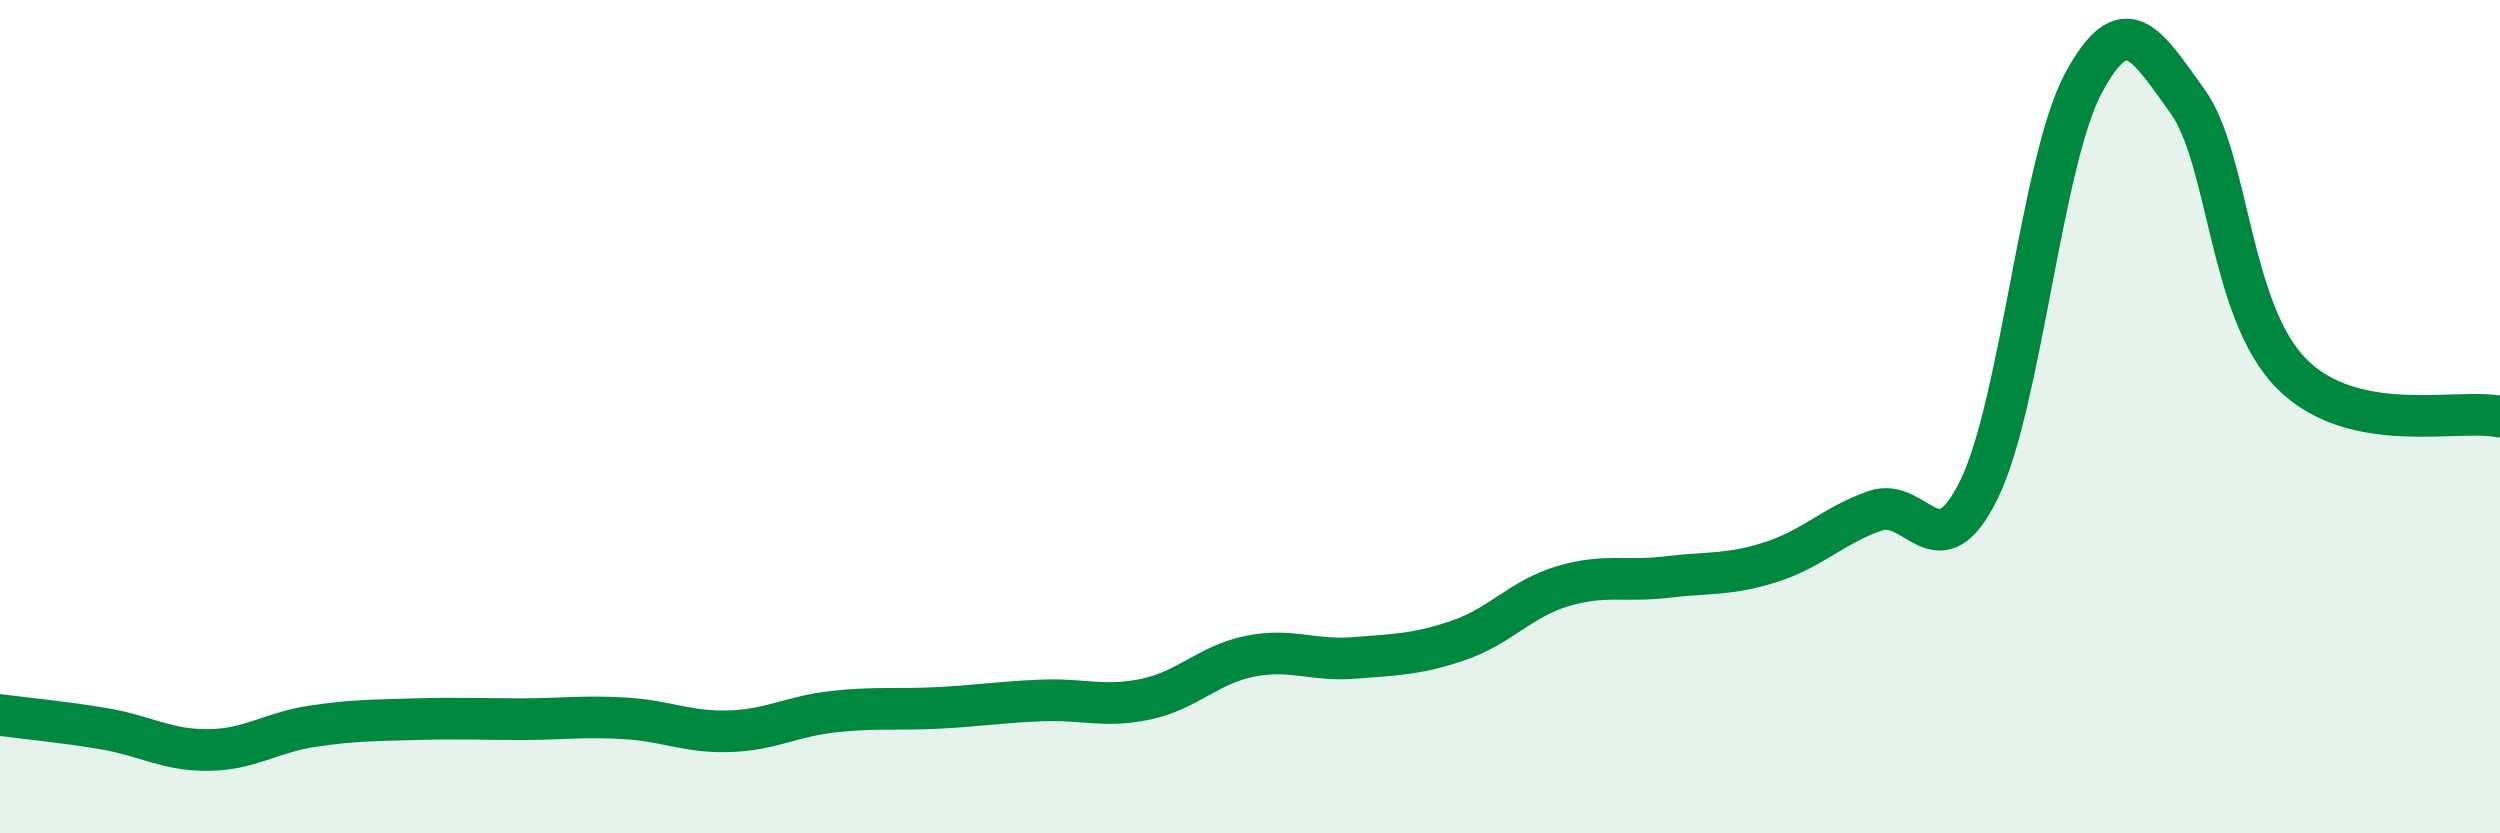
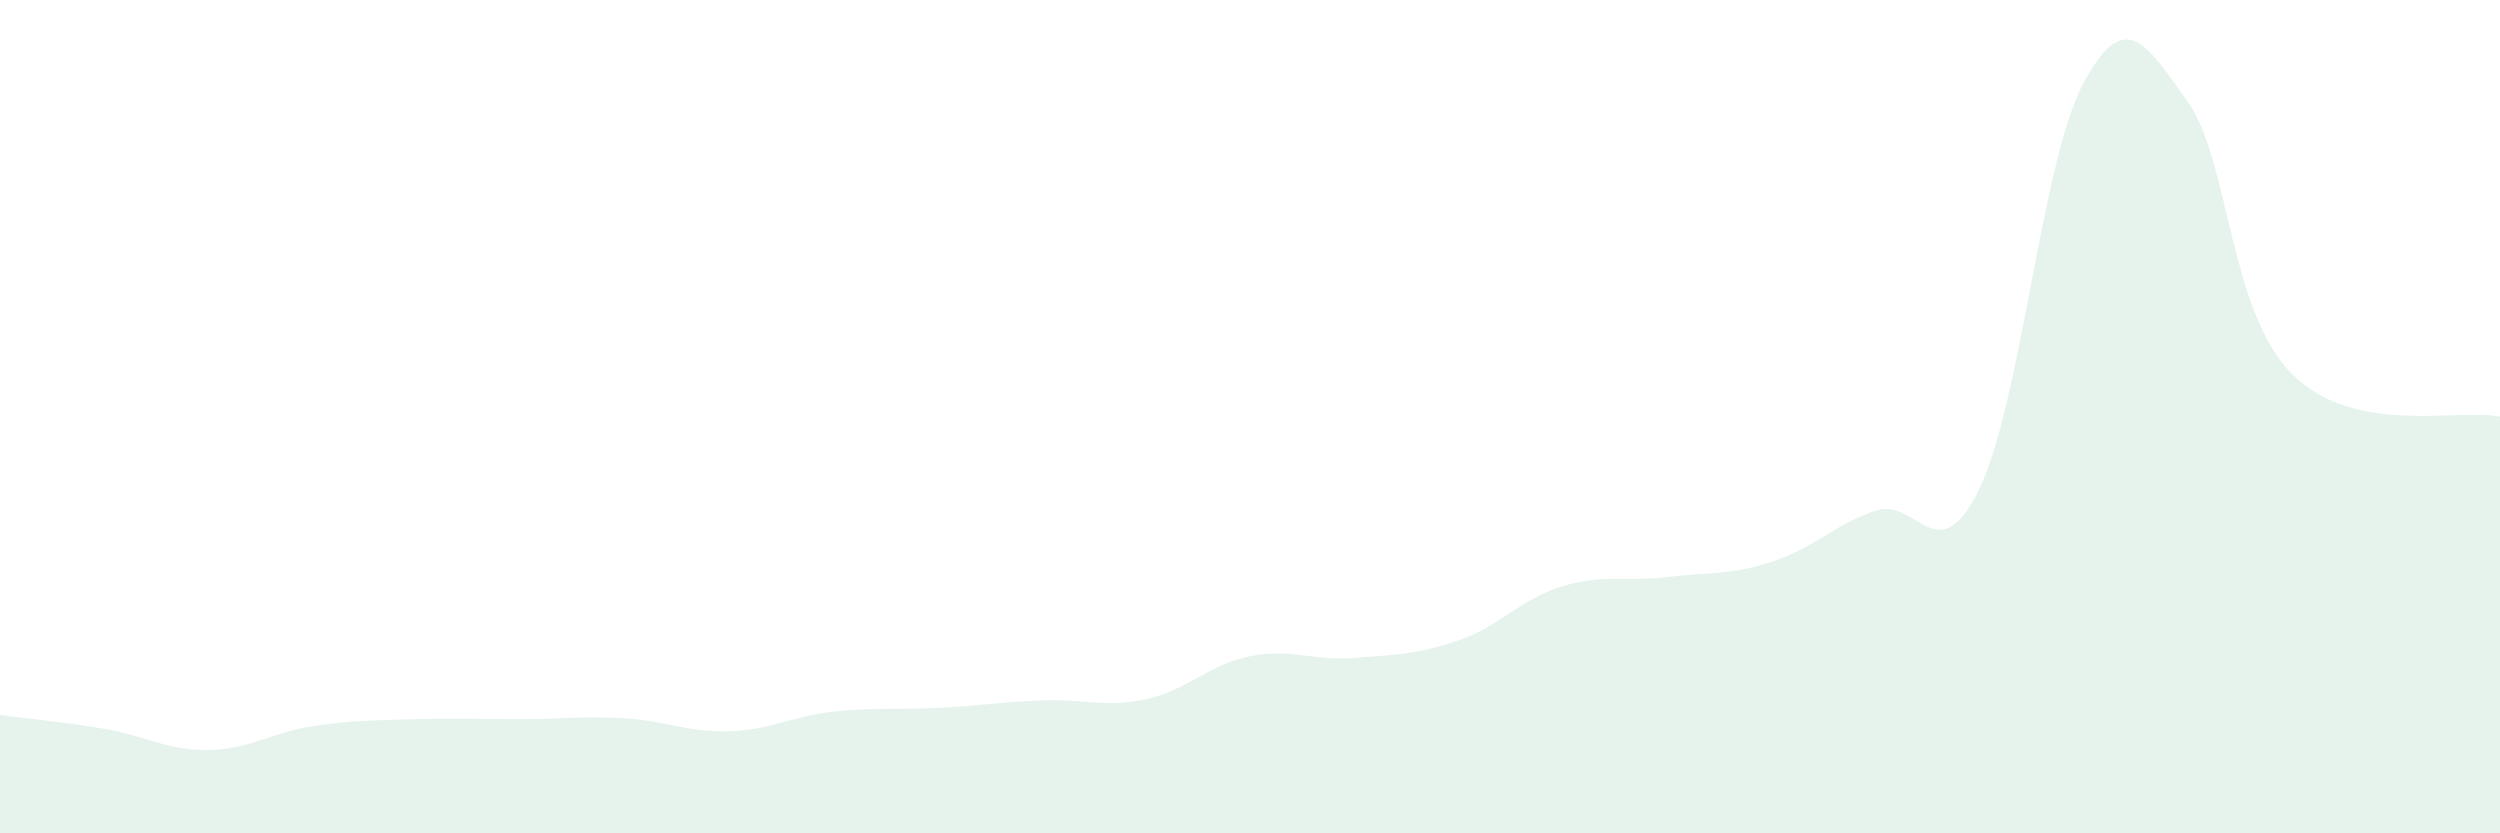
<svg xmlns="http://www.w3.org/2000/svg" width="60" height="20" viewBox="0 0 60 20">
  <path d="M 0,17.16 C 0.5,17.23 1.5,17.32 2.5,17.49 C 3.5,17.66 4,18.01 5,18 C 6,17.99 6.5,17.58 7.5,17.43 C 8.5,17.28 9,17.29 10,17.26 C 11,17.23 11.5,17.26 12.5,17.26 C 13.5,17.26 14,17.18 15,17.24 C 16,17.3 16.5,17.58 17.5,17.55 C 18.5,17.52 19,17.19 20,17.08 C 21,16.97 21.5,17.04 22.5,16.99 C 23.5,16.94 24,16.85 25,16.81 C 26,16.77 26.5,16.99 27.5,16.78 C 28.5,16.57 29,15.95 30,15.75 C 31,15.55 31.5,15.87 32.5,15.79 C 33.5,15.71 34,15.71 35,15.37 C 36,15.03 36.5,14.37 37.5,14.07 C 38.5,13.77 39,13.97 40,13.85 C 41,13.73 41.5,13.81 42.5,13.49 C 43.5,13.17 44,12.61 45,12.26 C 46,11.91 46.5,13.79 47.5,11.74 C 48.5,9.69 49,3.86 50,2 C 51,0.14 51.5,1.04 52.5,2.43 C 53.5,3.82 53.5,7.46 55,8.97 C 56.5,10.48 59,9.79 60,10L60 20L0 20Z" fill="#008740" opacity="0.1" stroke-linecap="round" stroke-linejoin="round" />
-   <path d="M 0,17.16 C 0.5,17.23 1.5,17.32 2.5,17.49 C 3.5,17.66 4,18.01 5,18 C 6,17.99 6.5,17.58 7.5,17.43 C 8.5,17.28 9,17.29 10,17.26 C 11,17.23 11.5,17.26 12.5,17.26 C 13.5,17.26 14,17.18 15,17.24 C 16,17.3 16.5,17.58 17.5,17.55 C 18.5,17.52 19,17.19 20,17.08 C 21,16.97 21.5,17.04 22.5,16.99 C 23.5,16.94 24,16.85 25,16.81 C 26,16.77 26.5,16.99 27.5,16.78 C 28.5,16.57 29,15.95 30,15.75 C 31,15.55 31.5,15.87 32.5,15.79 C 33.5,15.71 34,15.71 35,15.37 C 36,15.03 36.5,14.37 37.5,14.07 C 38.5,13.77 39,13.97 40,13.85 C 41,13.73 41.5,13.81 42.5,13.49 C 43.5,13.17 44,12.61 45,12.26 C 46,11.91 46.5,13.79 47.5,11.74 C 48.5,9.69 49,3.86 50,2 C 51,0.14 51.5,1.04 52.5,2.43 C 53.5,3.82 53.5,7.46 55,8.97 C 56.5,10.48 59,9.79 60,10" stroke="#008740" stroke-width="1" fill="none" stroke-linecap="round" stroke-linejoin="round" />
</svg>